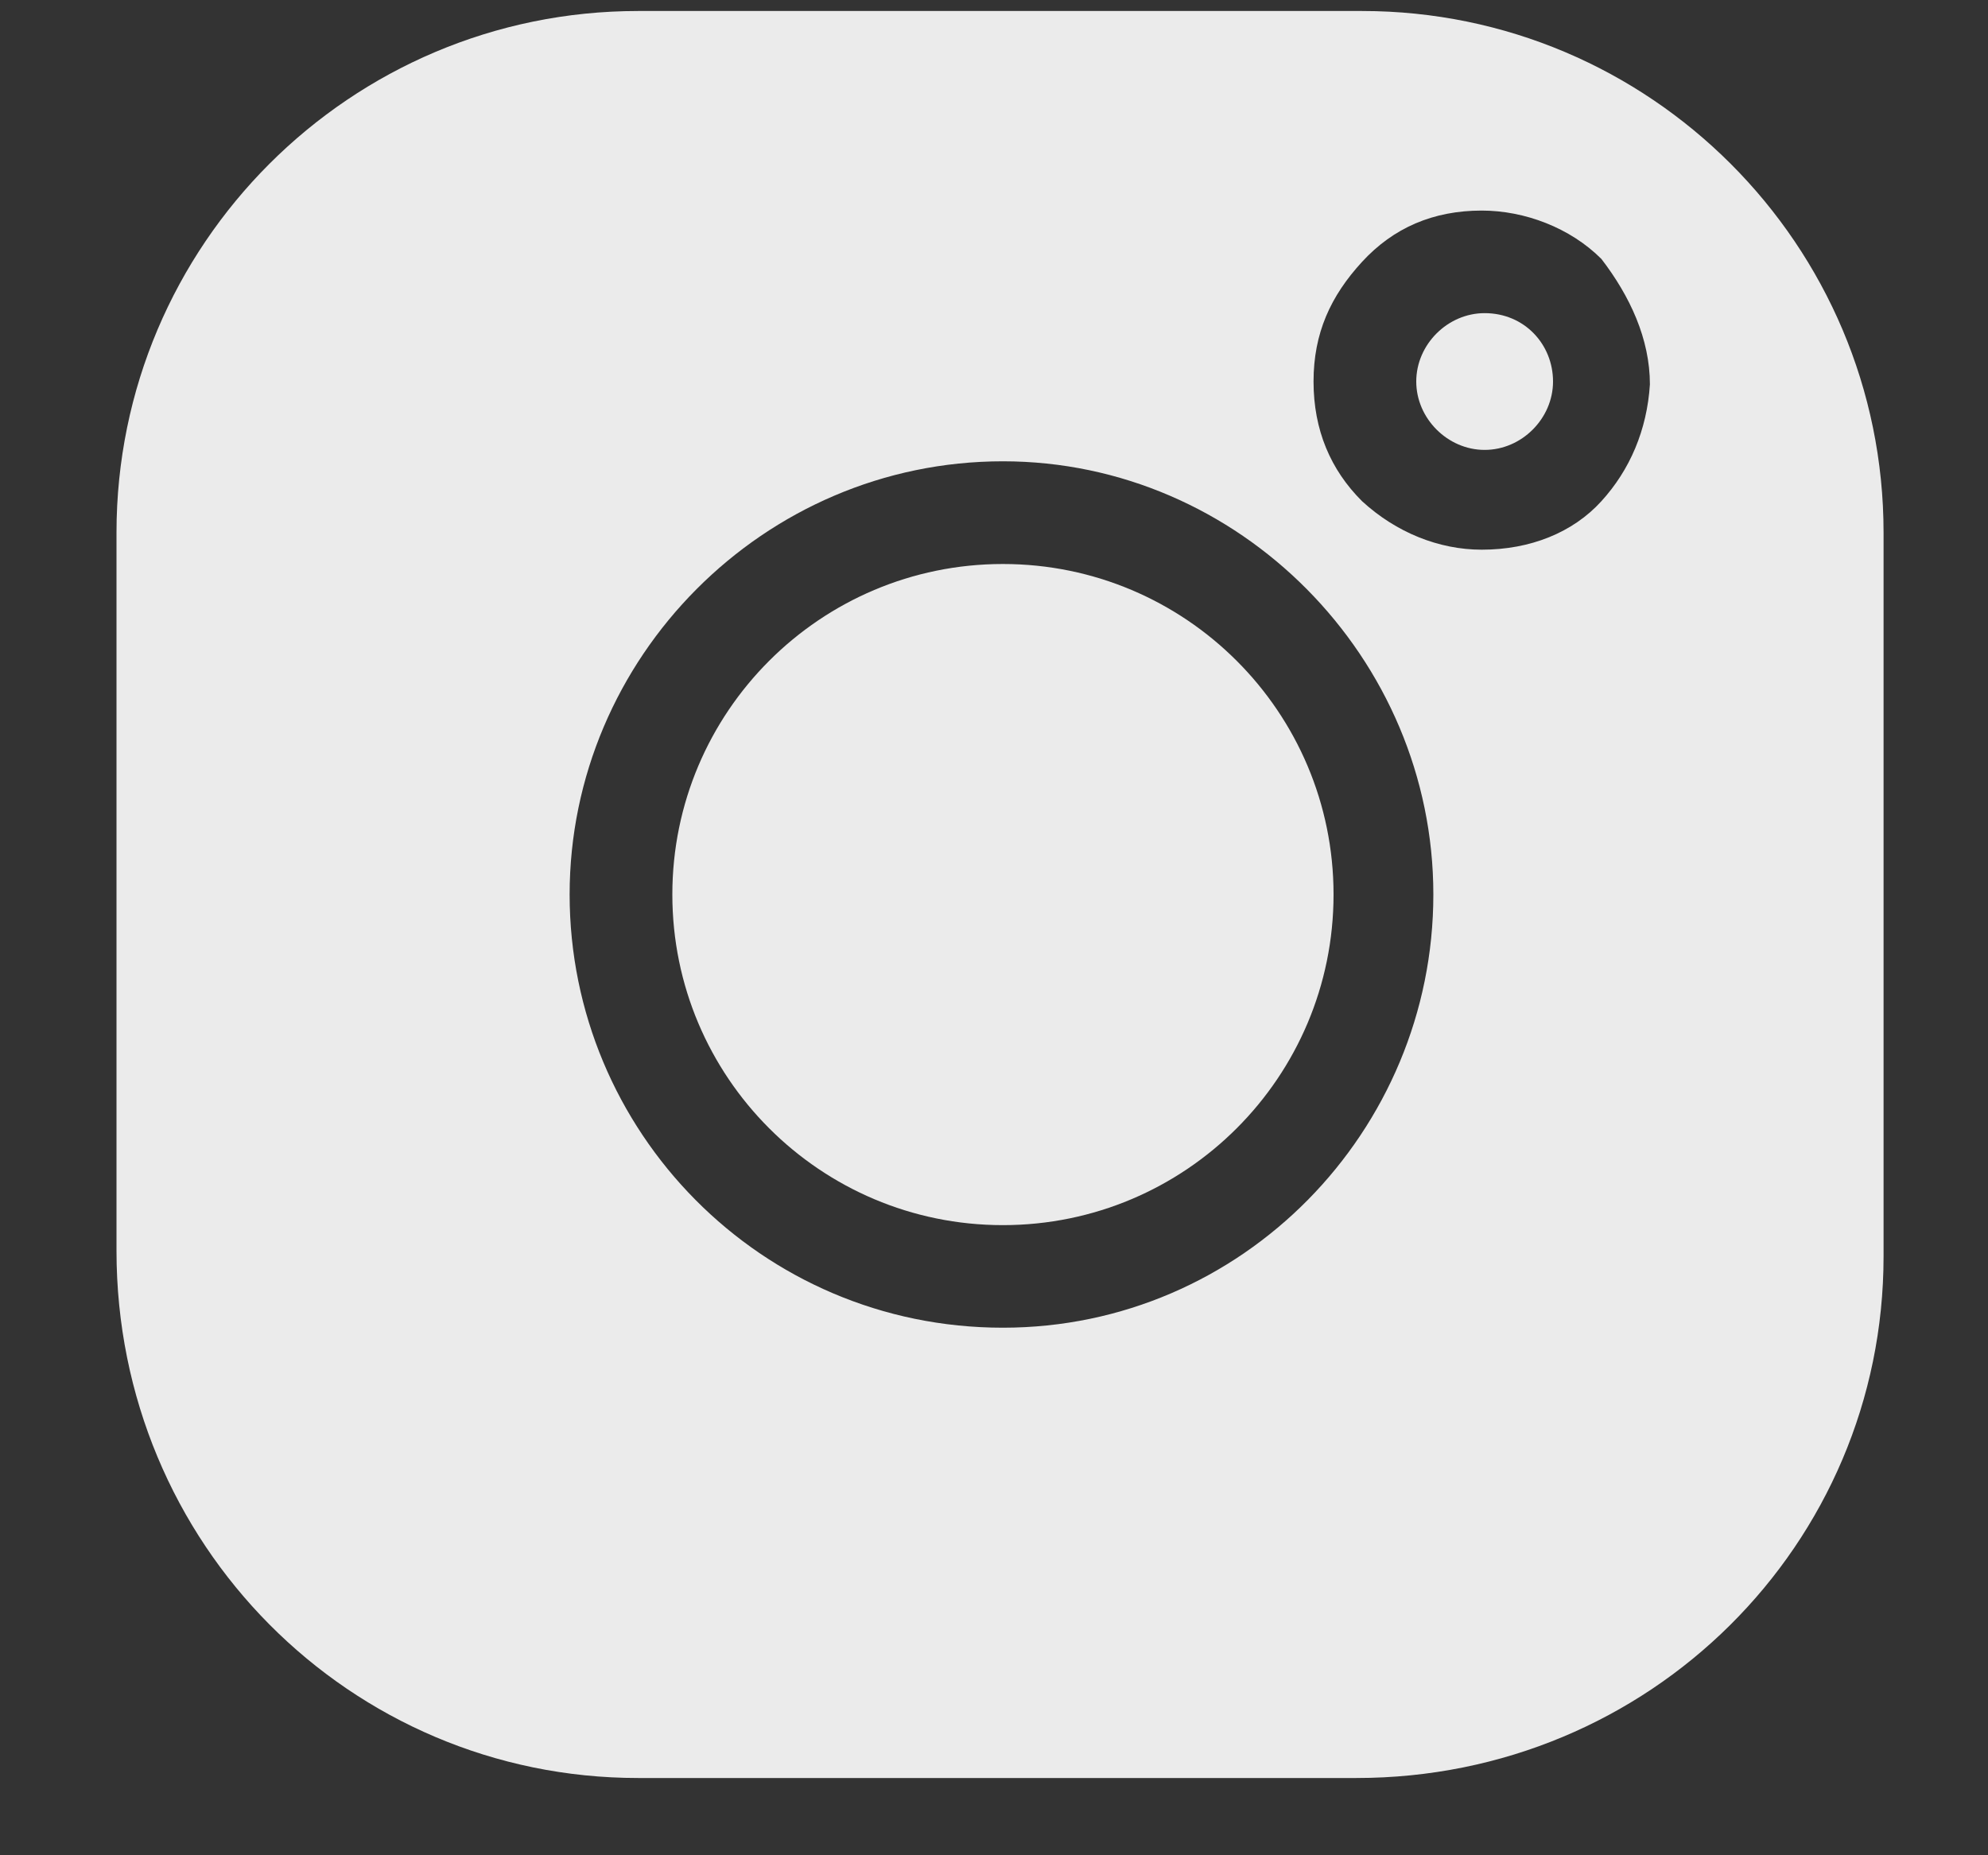
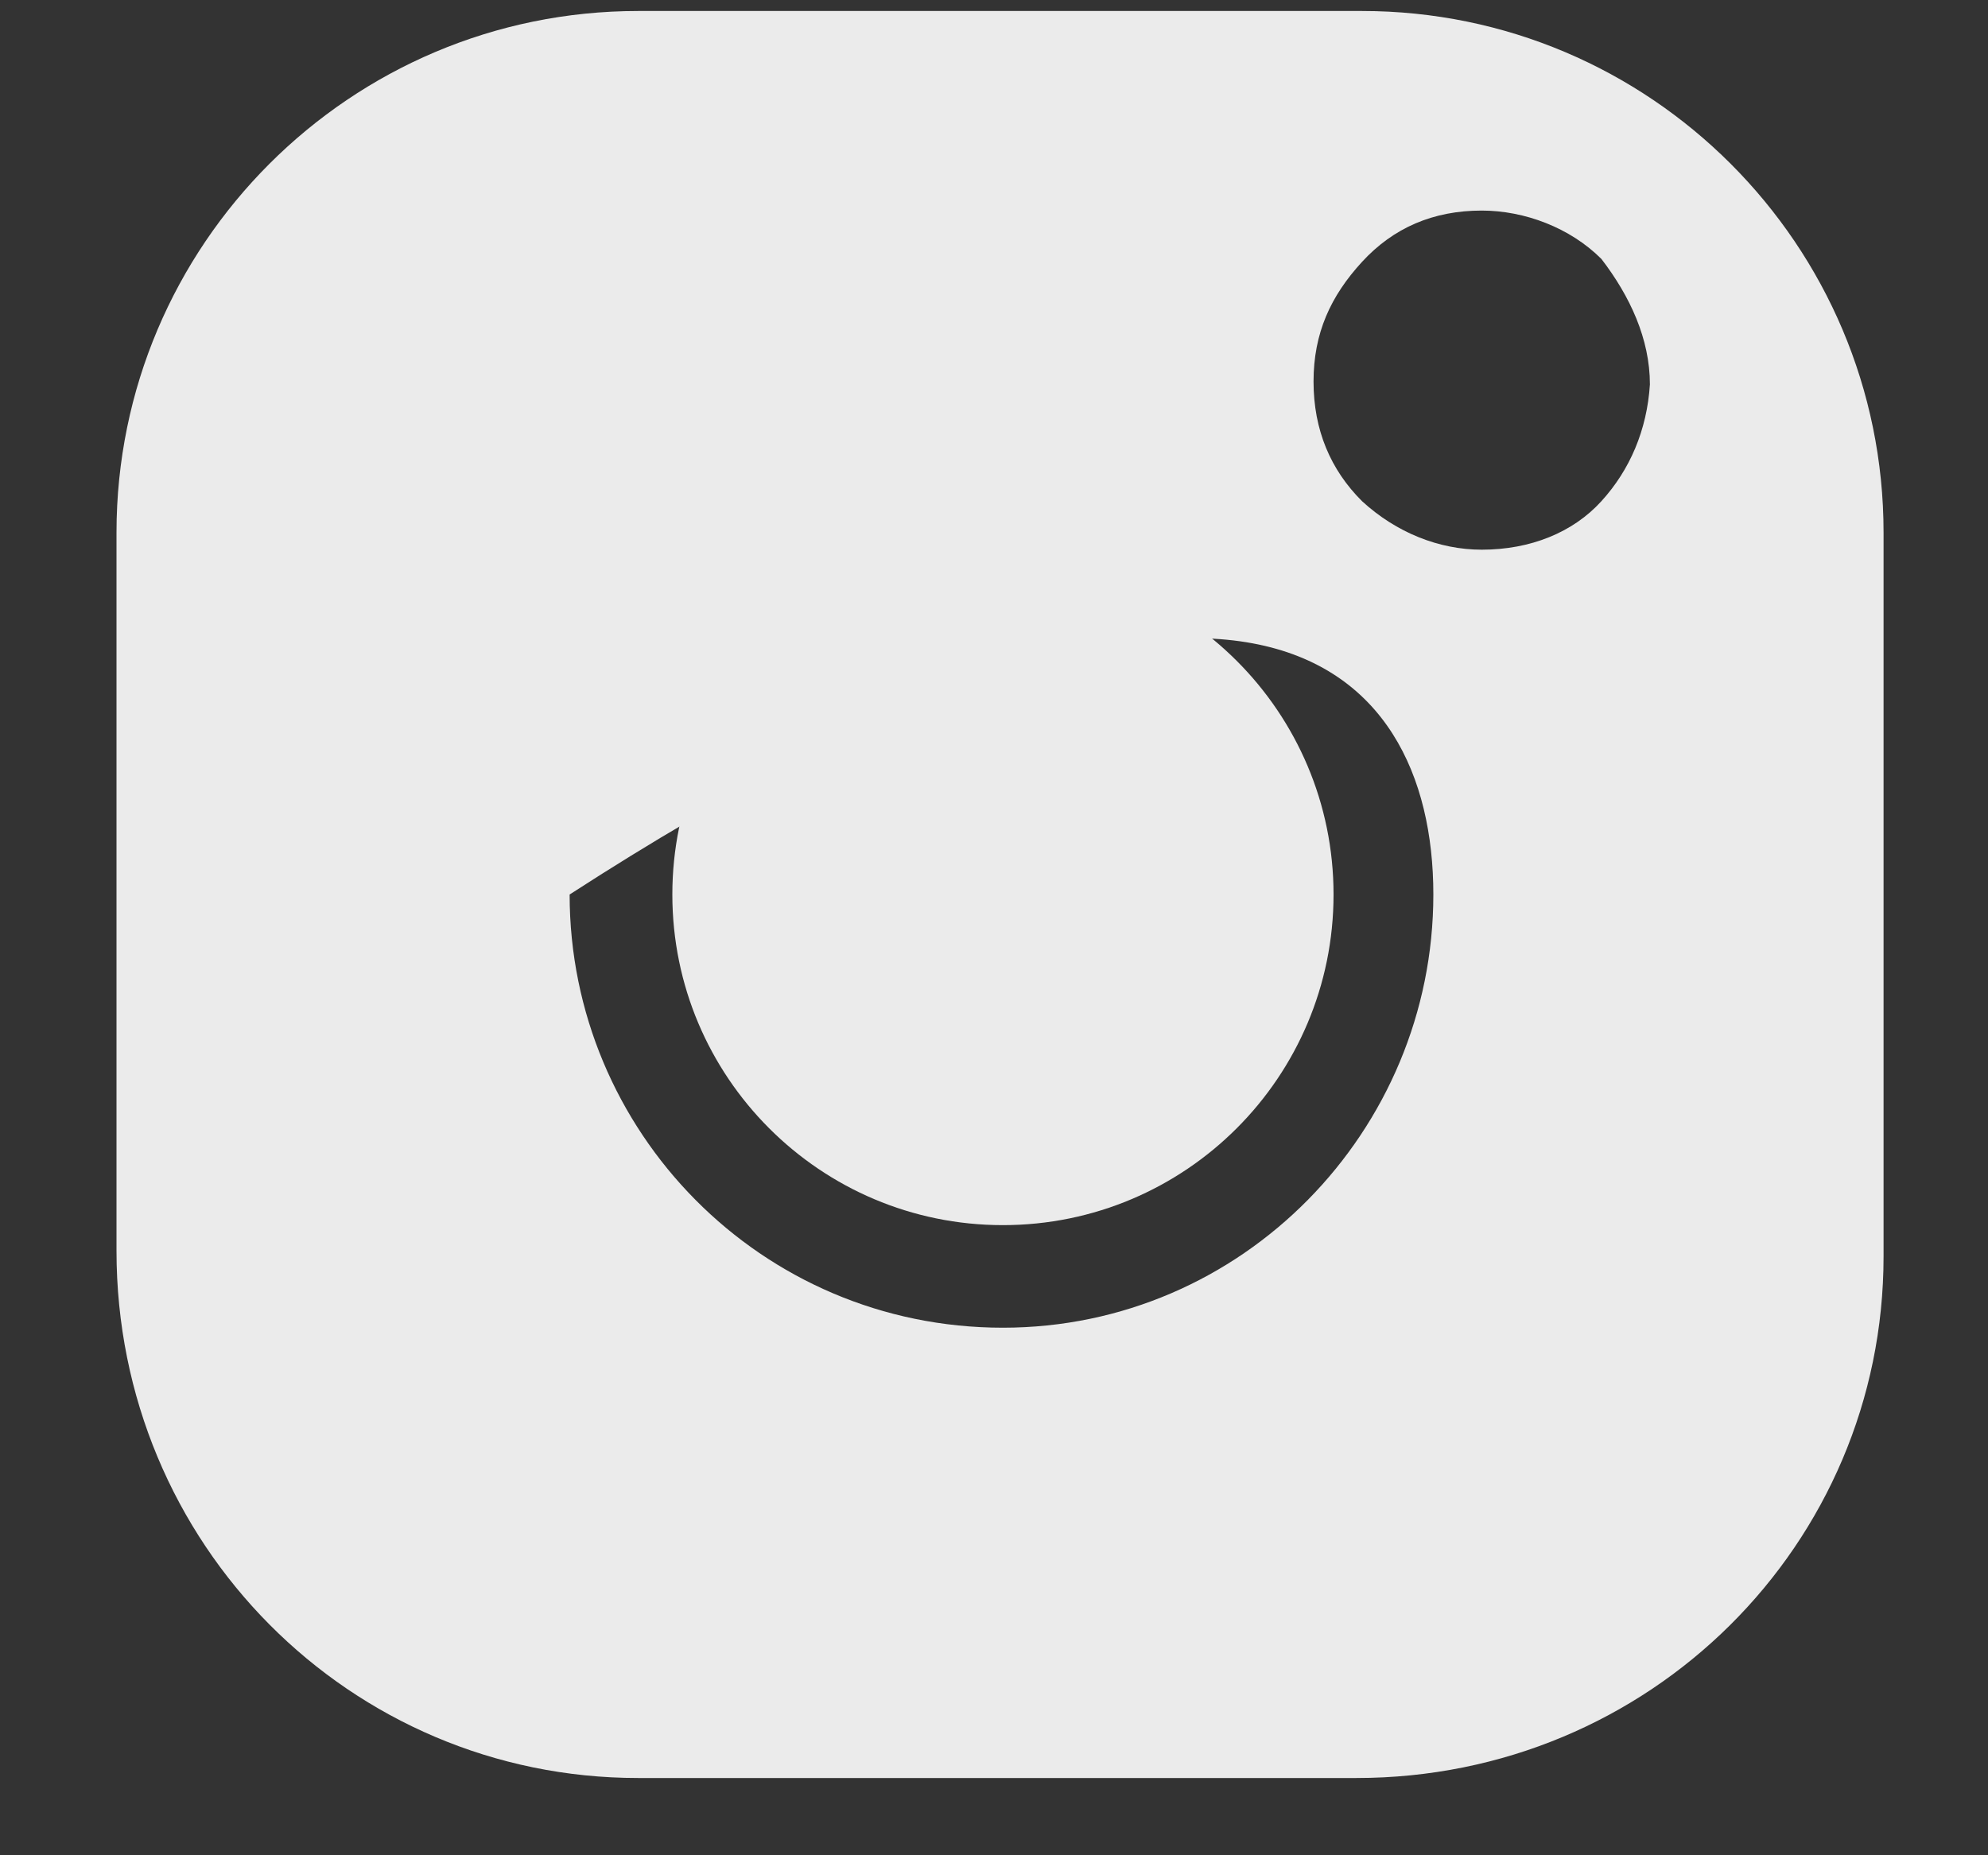
<svg xmlns="http://www.w3.org/2000/svg" width="15" height="14" viewBox="0 0 15 14" fill="none">
  <rect x="0" y="0" width="15" height="14" fill="#333333" stroke="none" />
  <path d="M7.567 9.245C8.945 9.245 10.062 8.128 10.062 6.75C10.062 5.373 8.945 4.256 7.567 4.256C6.19 4.256 5.073 5.373 5.073 6.75C5.073 8.128 6.19 9.245 7.567 9.245Z" fill="#EBEBEB" />
-   <path d="M10.277 0.083H4.815C2.643 0.083 0.879 1.847 0.879 4.019V9.438C0.879 11.653 2.643 13.417 4.815 13.417H10.234C12.449 13.417 14.212 11.653 14.212 9.481V4.019C14.212 1.847 12.449 0.083 10.277 0.083ZM7.567 10.019C5.739 10.019 4.298 8.535 4.298 6.75C4.298 4.965 5.761 3.481 7.567 3.481C9.352 3.481 10.815 4.965 10.815 6.75C10.815 8.535 9.374 10.019 7.567 10.019ZM12.083 3.782C11.868 4.019 11.546 4.148 11.18 4.148C10.858 4.148 10.535 4.019 10.277 3.782C10.04 3.546 9.911 3.245 9.911 2.879C9.911 2.514 10.04 2.234 10.277 1.976C10.514 1.718 10.815 1.589 11.18 1.589C11.503 1.589 11.847 1.718 12.083 1.954C12.298 2.234 12.449 2.557 12.449 2.901C12.427 3.245 12.298 3.546 12.083 3.782Z" fill="#EBEBEB" />
-   <path d="M11.202 2.363C10.923 2.363 10.686 2.599 10.686 2.879C10.686 3.158 10.923 3.395 11.202 3.395C11.482 3.395 11.718 3.158 11.718 2.879C11.718 2.599 11.503 2.363 11.202 2.363Z" fill="#EBEBEB" />
+   <path d="M10.277 0.083H4.815C2.643 0.083 0.879 1.847 0.879 4.019V9.438C0.879 11.653 2.643 13.417 4.815 13.417H10.234C12.449 13.417 14.212 11.653 14.212 9.481V4.019C14.212 1.847 12.449 0.083 10.277 0.083ZM7.567 10.019C5.739 10.019 4.298 8.535 4.298 6.75C9.352 3.481 10.815 4.965 10.815 6.75C10.815 8.535 9.374 10.019 7.567 10.019ZM12.083 3.782C11.868 4.019 11.546 4.148 11.18 4.148C10.858 4.148 10.535 4.019 10.277 3.782C10.04 3.546 9.911 3.245 9.911 2.879C9.911 2.514 10.04 2.234 10.277 1.976C10.514 1.718 10.815 1.589 11.18 1.589C11.503 1.589 11.847 1.718 12.083 1.954C12.298 2.234 12.449 2.557 12.449 2.901C12.427 3.245 12.298 3.546 12.083 3.782Z" fill="#EBEBEB" />
</svg>